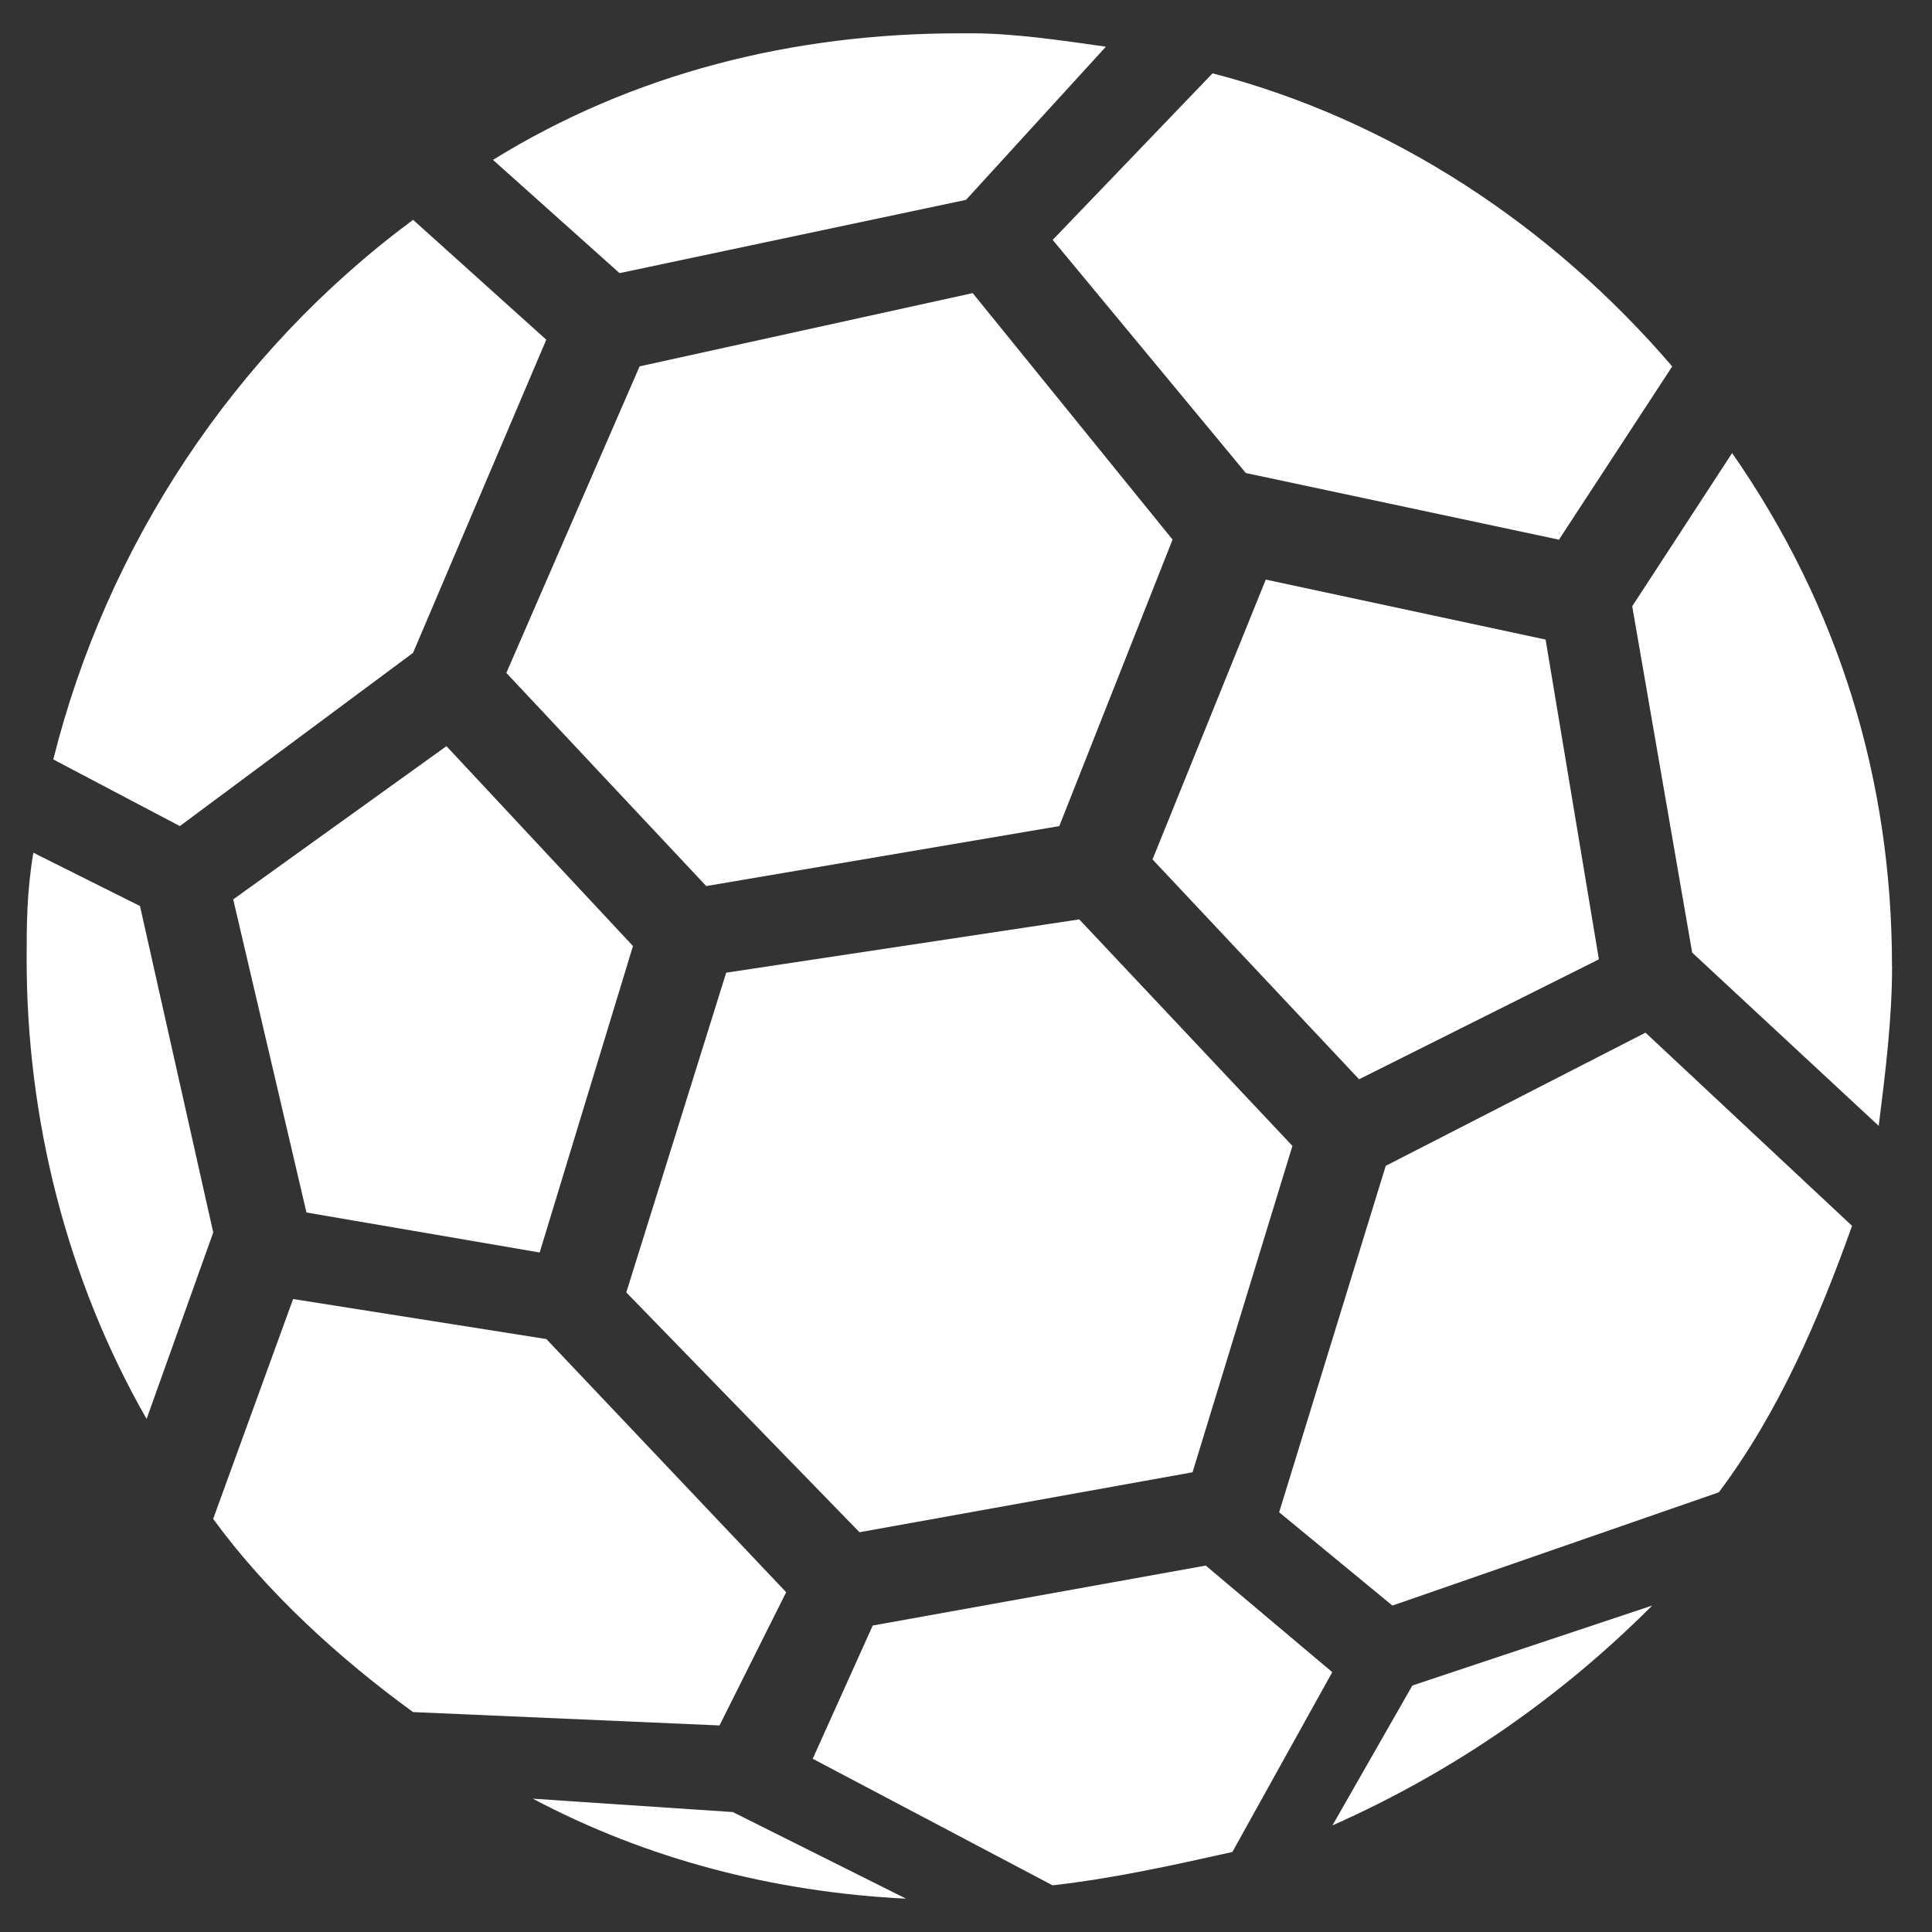
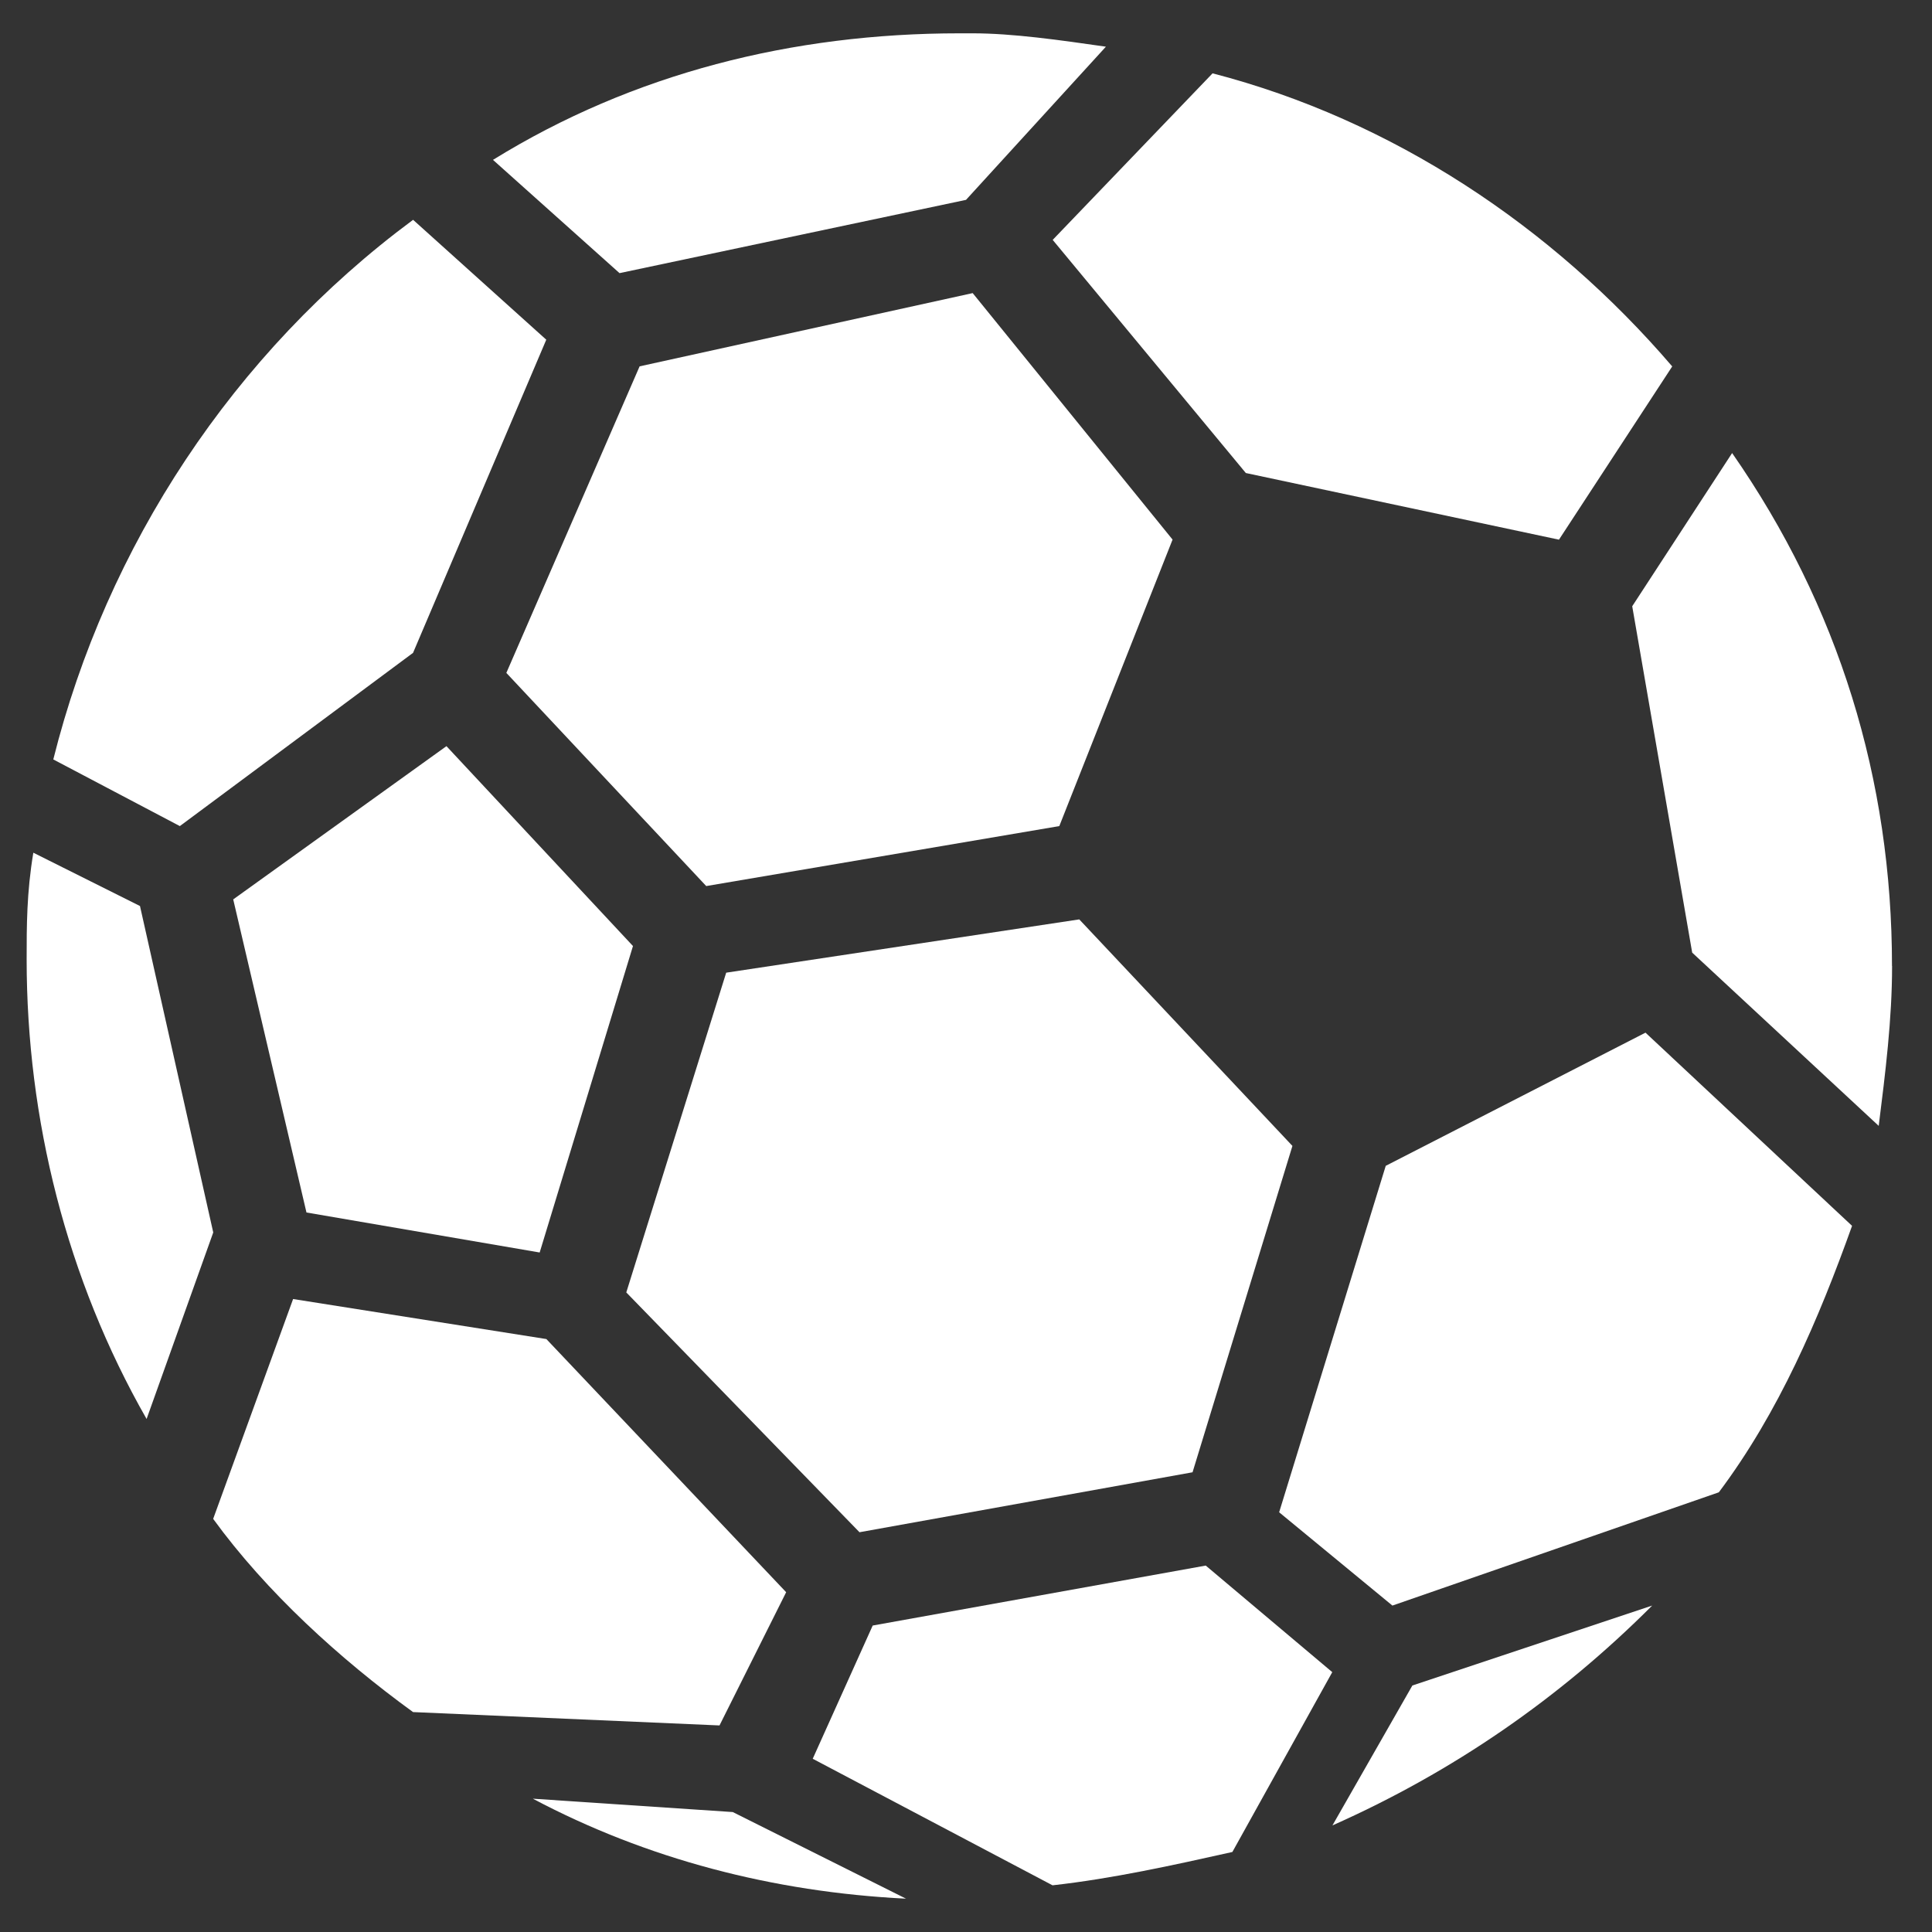
<svg xmlns="http://www.w3.org/2000/svg" version="1.1" width="24" height="24" viewBox="0 0 24 24">
  <rect x="0" y="0" width="24" height="24" fill="#333333" stroke="none" />
  <title>handball-28px</title>
  <path fill="#fff" d="M12 2.483l1.738-1.903c-0.579-0.083-1.159-0.166-1.655-0.166h-0.166c-2.069 0-4.055 0.497-5.793 1.572l1.572 1.407 4.303-0.91z" />
  <path fill="#fff" d="M15.476 5.876l3.89 0.828 1.407-2.152c-1.49-1.738-3.476-3.062-5.71-3.641l-1.986 2.069 2.4 2.897z" />
  <path fill="#fff" d="M5.131 2.731c-2.234 1.655-3.807 4.055-4.469 6.703l1.572 0.828 2.897-2.152 1.655-3.89-1.655-1.49z" />
  <path fill="#fff" d="M7.945 4.552l-1.655 3.807 2.483 2.648 4.386-0.745 1.407-3.559-2.483-3.062-4.138 0.91z" />
  <path fill="#fff" d="M23.503 12c0-2.317-0.662-4.469-1.986-6.372l-1.241 1.903 0.745 4.303 2.317 2.152c0.083-0.662 0.166-1.324 0.166-1.986z" />
-   <path fill="#fff" d="M19.862 11.917l-0.662-3.972-3.476-0.745-1.407 3.476 2.566 2.731 2.979-1.49z" />
  <path fill="#fff" d="M2.897 11.172l0.91 3.89 2.897 0.497 1.159-3.807-2.317-2.483-2.648 1.903z" />
  <path fill="#fff" d="M0.414 10.593c-0.083 0.497-0.083 0.91-0.083 1.324 0 1.986 0.497 3.972 1.49 5.71l0.828-2.317-0.91-4.055-1.324-0.662z" />
-   <path fill="#fff" d="M14.814 18.29l1.241-4.055-2.648-2.814-4.386 0.662-1.241 3.972 2.897 2.979 4.138-0.745z" />
+   <path fill="#fff" d="M14.814 18.29l1.241-4.055-2.648-2.814-4.386 0.662-1.241 3.972 2.897 2.979 4.138-0.745" />
  <path fill="#fff" d="M17.214 14.483l-1.324 4.303 1.407 1.159 4.055-1.407c0.745-0.993 1.241-2.152 1.655-3.31l-2.566-2.4-3.228 1.655z" />
  <path fill="#fff" d="M6.786 16.634l-3.145-0.497-0.993 2.731c0.662 0.91 1.572 1.738 2.483 2.4l3.807 0.166 0.828-1.655-2.979-3.145z" />
  <path fill="#fff" d="M14.979 19.448l-4.138 0.745-0.745 1.655 2.979 1.572c0.745-0.083 1.49-0.248 2.234-0.414l1.241-2.234-1.572-1.324z" />
  <path fill="#fff" d="M16.552 22.676c1.49-0.662 2.814-1.572 3.972-2.731l-2.979 0.993-0.993 1.738z" />
  <path fill="#fff" d="M6.621 22.345c1.407 0.745 2.979 1.159 4.634 1.241l-2.152-1.076-2.483-0.166z" />
</svg>